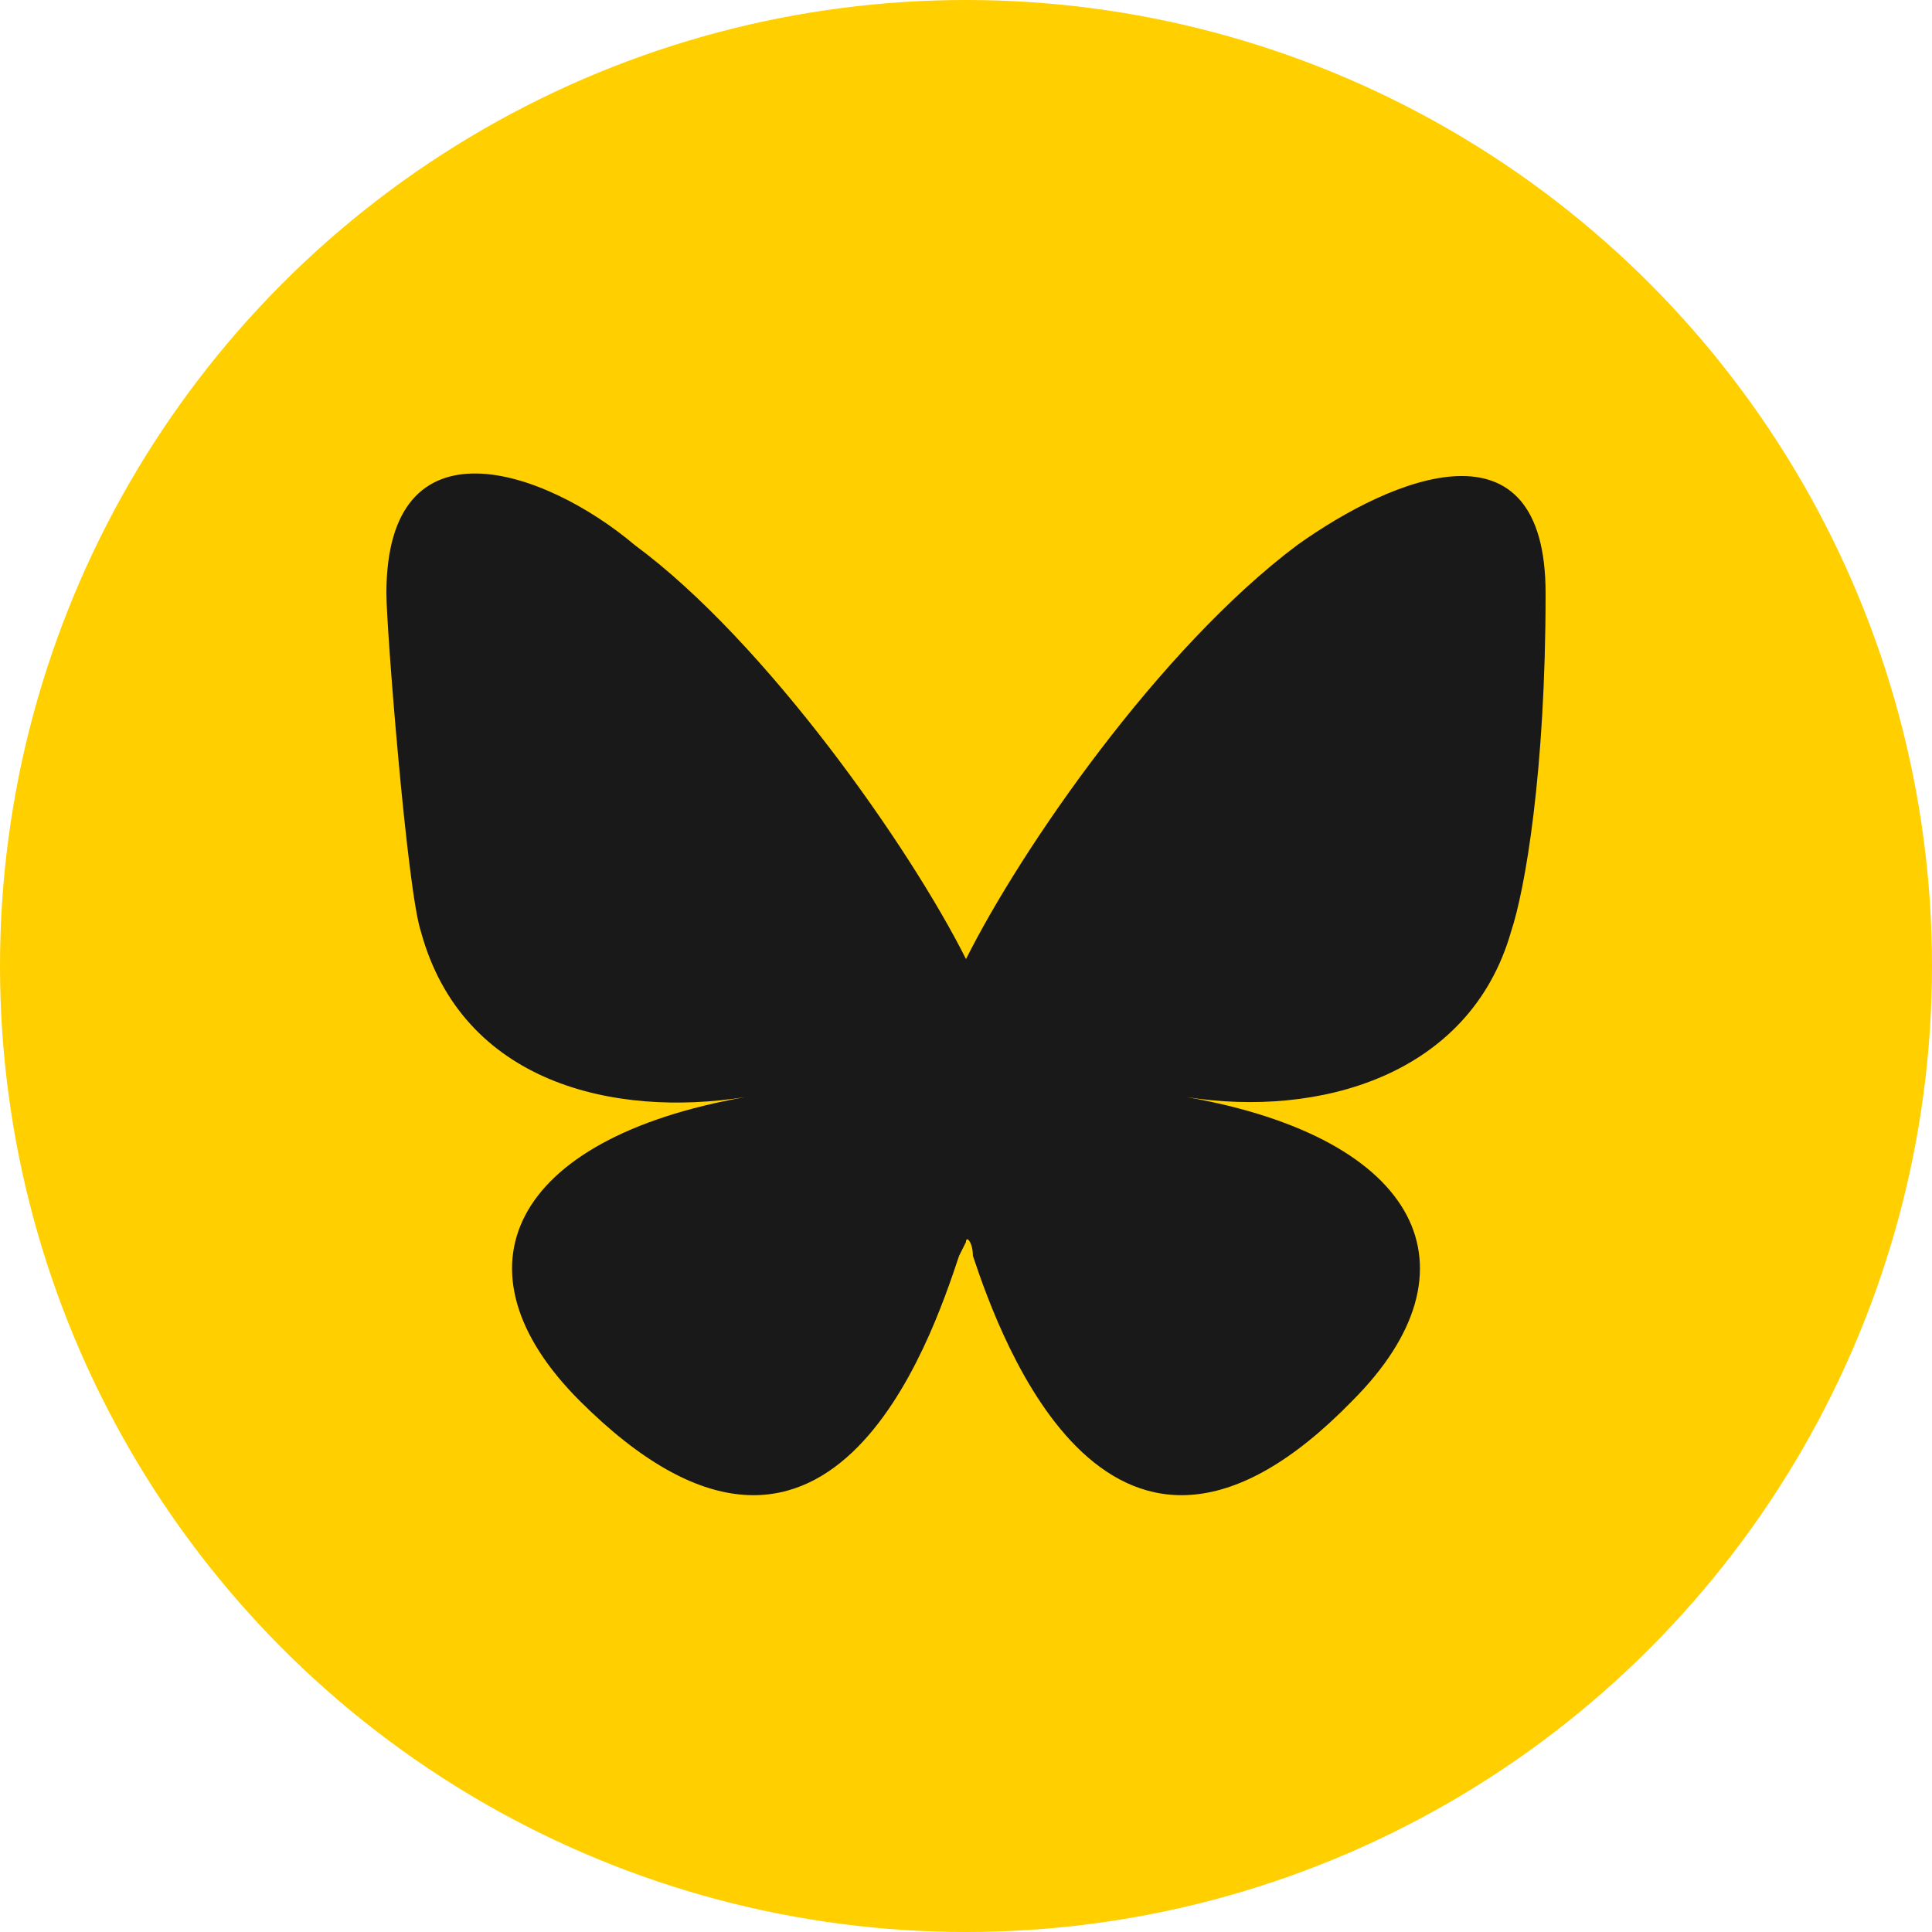
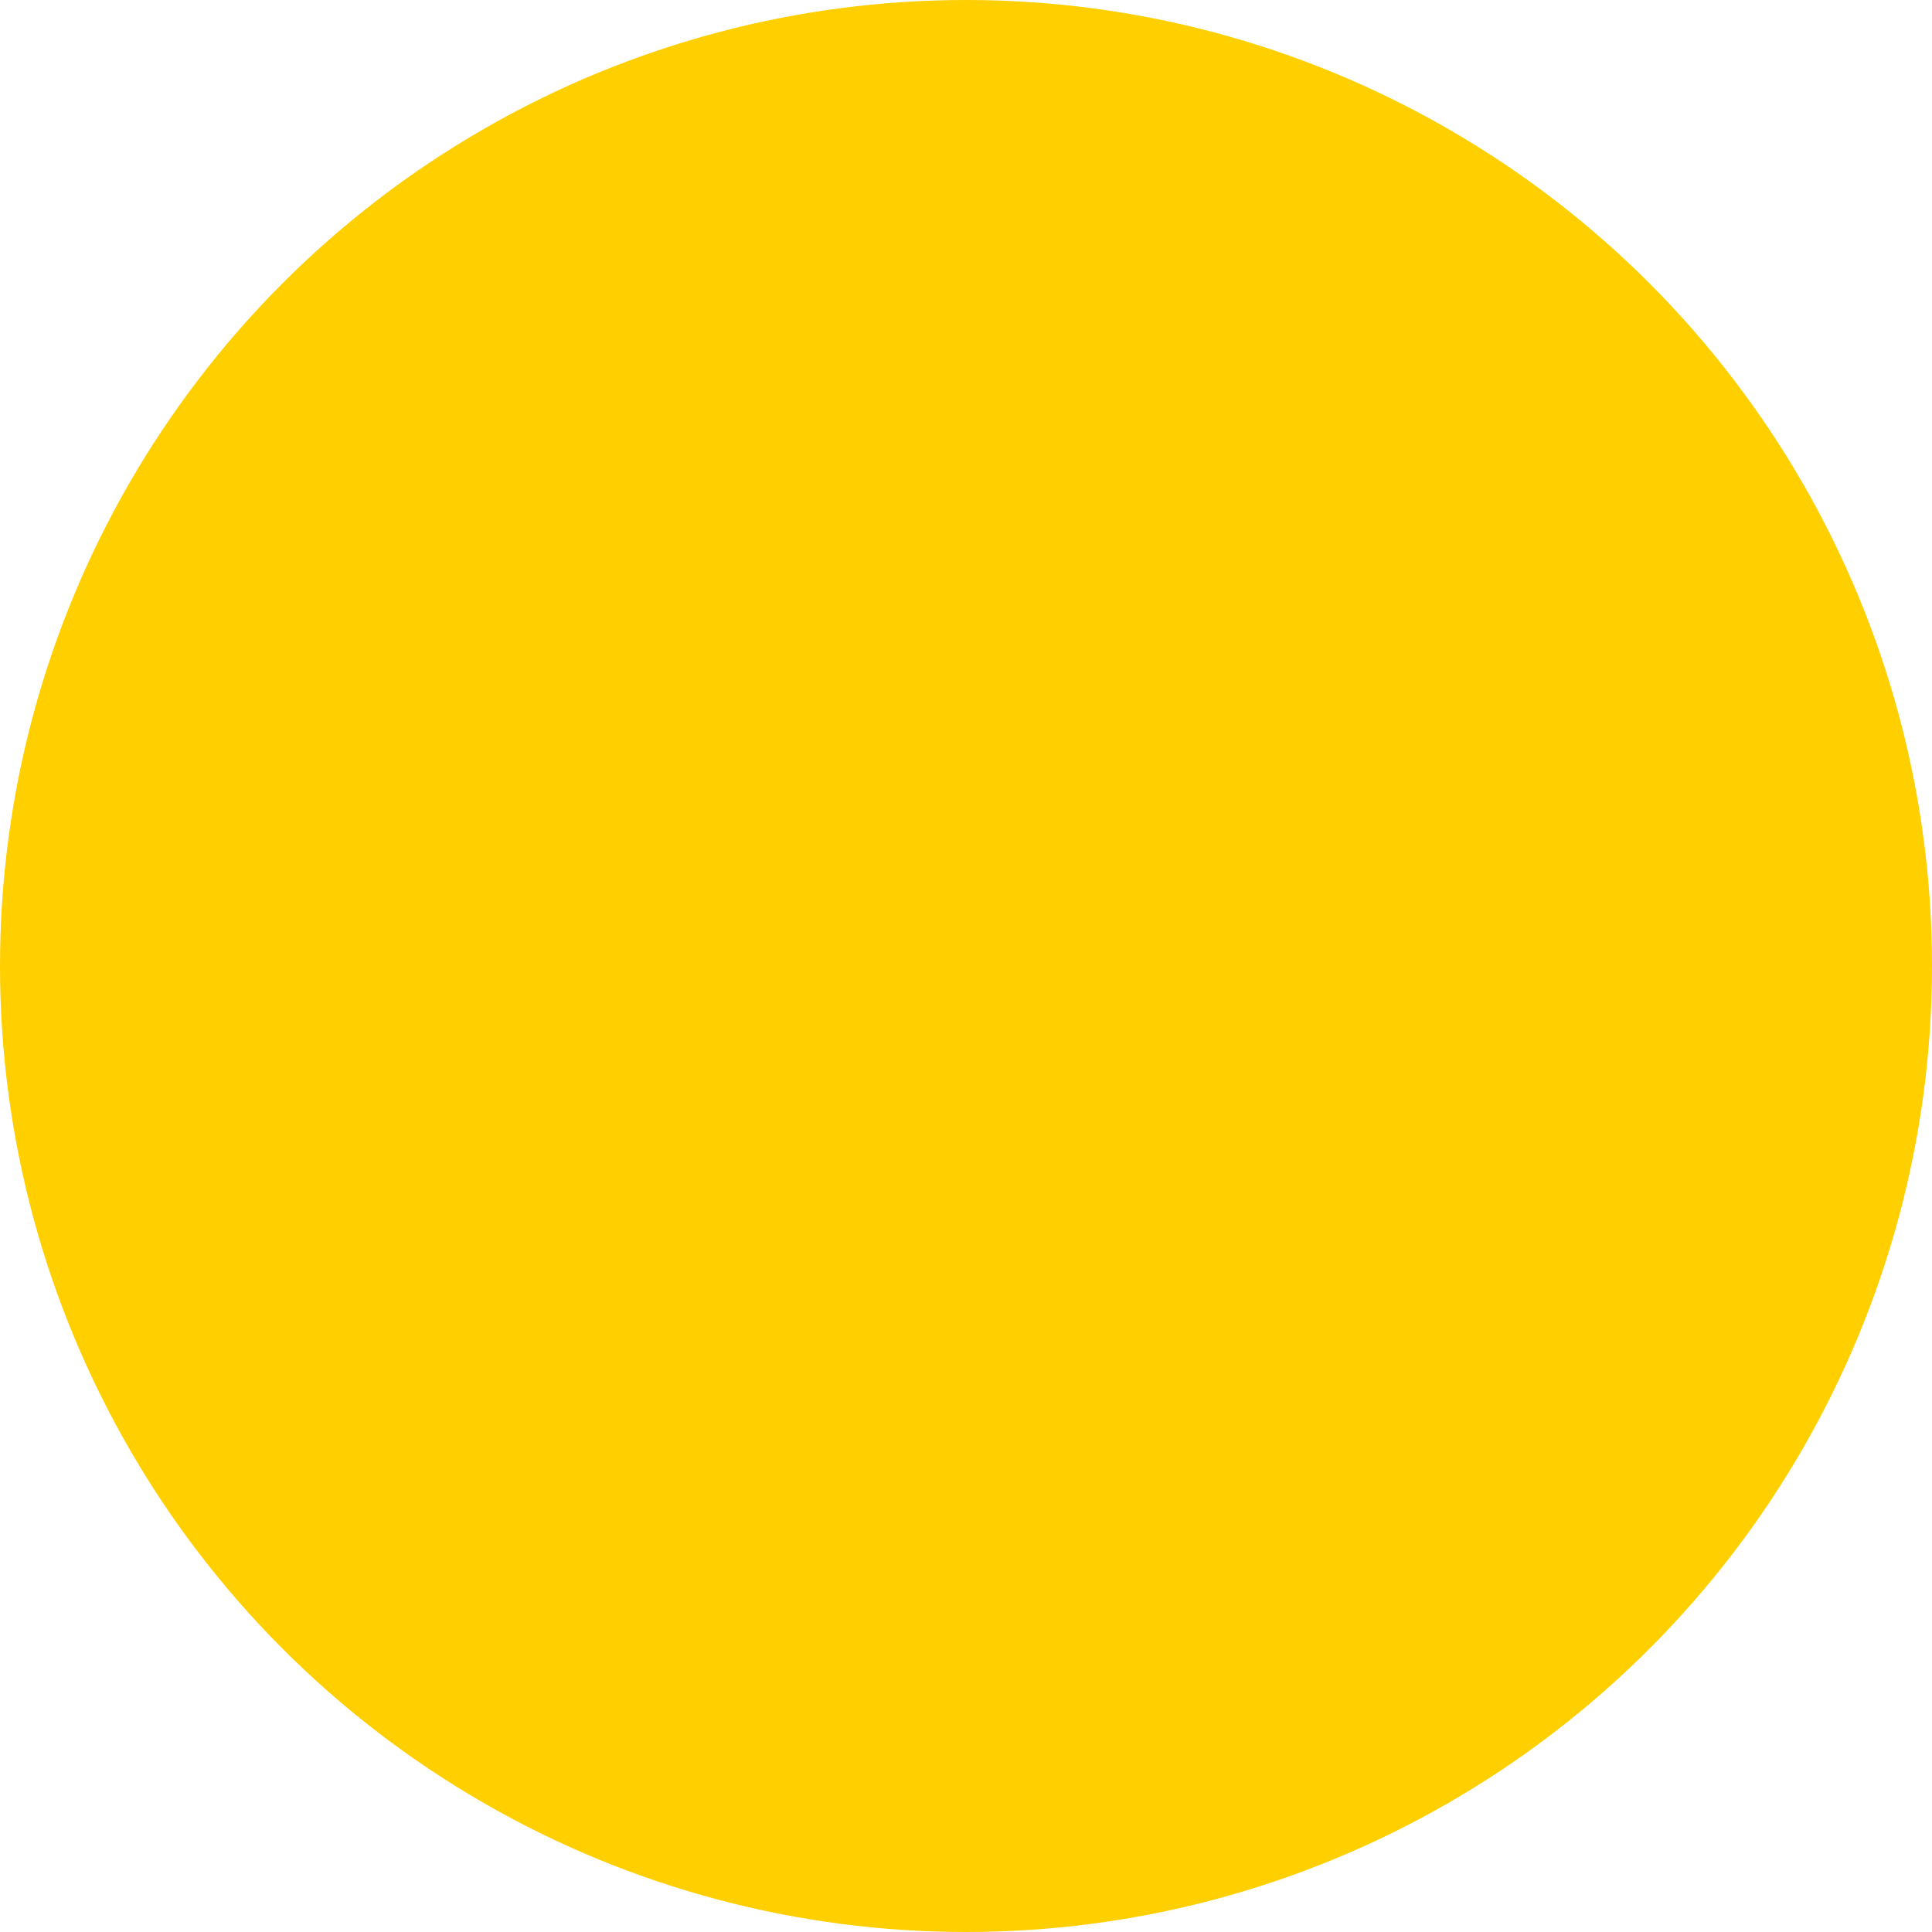
<svg xmlns="http://www.w3.org/2000/svg" version="1.1" viewBox="0 0 28 28">
  <defs>
    <style>
      .cls-1 {
        fill: #ffcf00;
      }

      .cls-2 {
        fill: #191919;
      }
    </style>
  </defs>
  <g>
    <g id="Layer_1">
      <g id="Group_1901">
        <circle id="Ellipse_50" class="cls-1" cx="14" cy="14" r="14" />
-         <path class="cls-2" d="M9.2,7.9c1.9,1.4,4,4.4,4.8,6,.8-1.6,2.8-4.5,4.8-6,1.4-1,3.6-1.9,3.6.7s-.3,4.3-.5,4.9c-.6,2.1-2.8,2.7-4.7,2.4,3.4.6,4.3,2.5,2.4,4.4-3.5,3.6-5.1-.9-5.5-2.1,0-.2-.1-.3-.1-.2,0,0,0,0-.1.2-.4,1.2-1.9,5.7-5.5,2.1-1.9-1.9-1-3.8,2.4-4.4-1.9.3-4.1-.2-4.7-2.4-.2-.6-.5-4.4-.5-4.9,0-2.6,2.3-1.8,3.6-.7h0Z" />
      </g>
    </g>
  </g>
</svg>